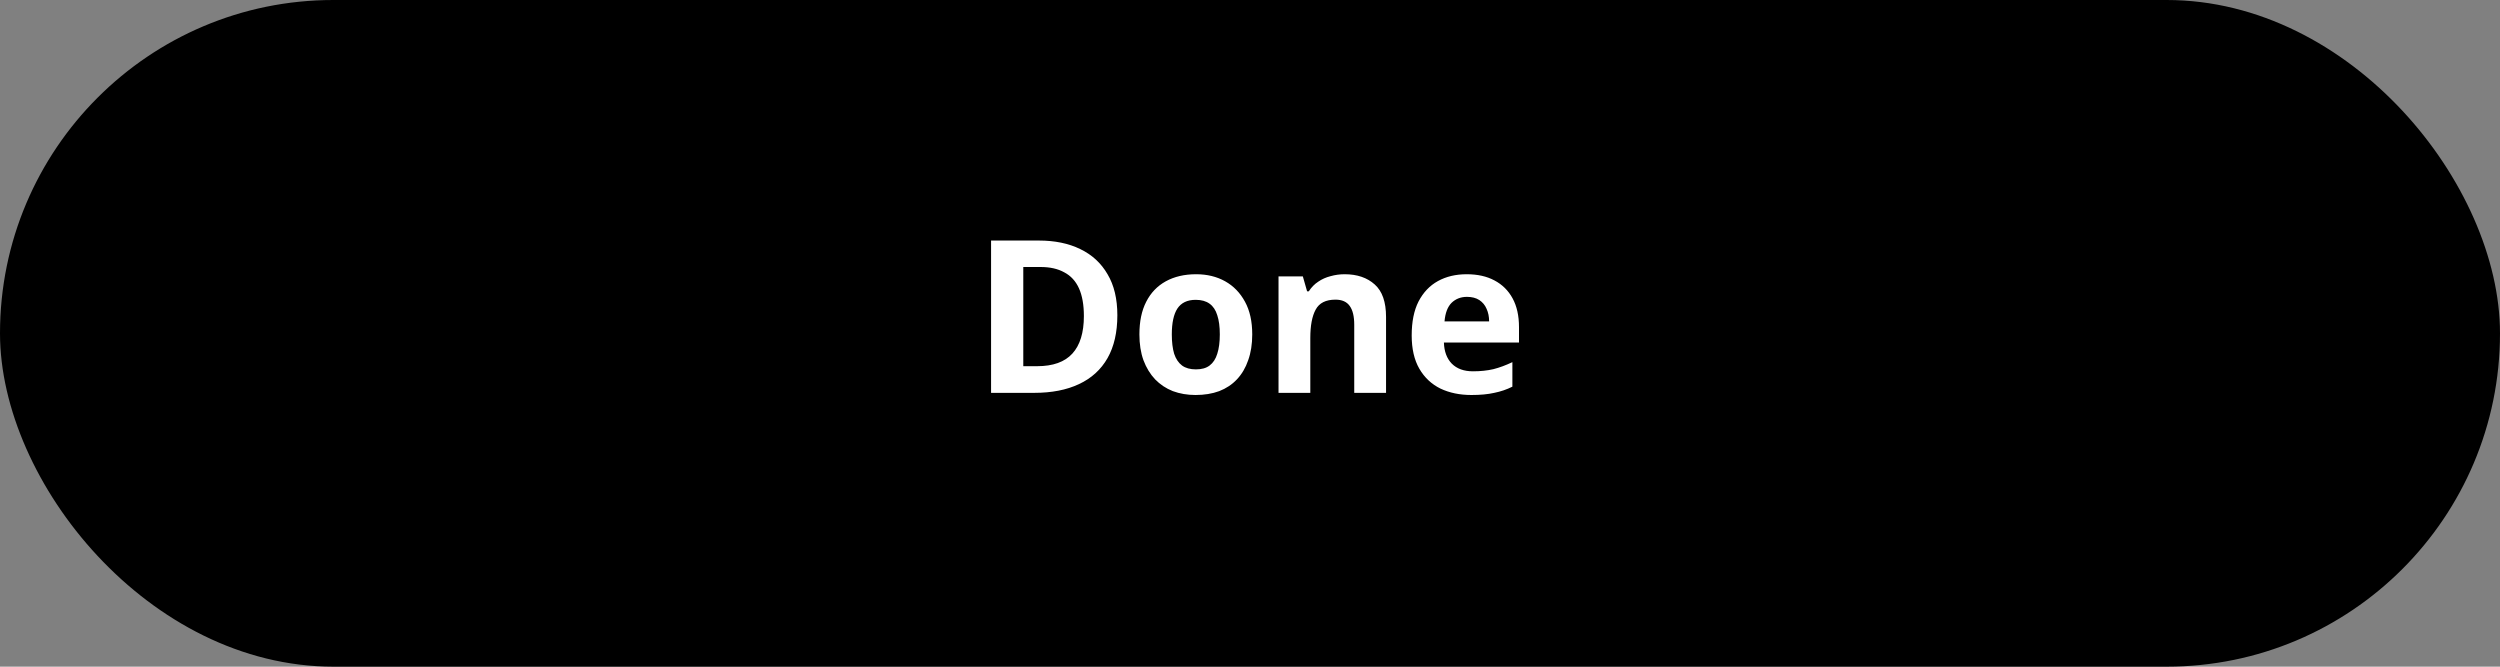
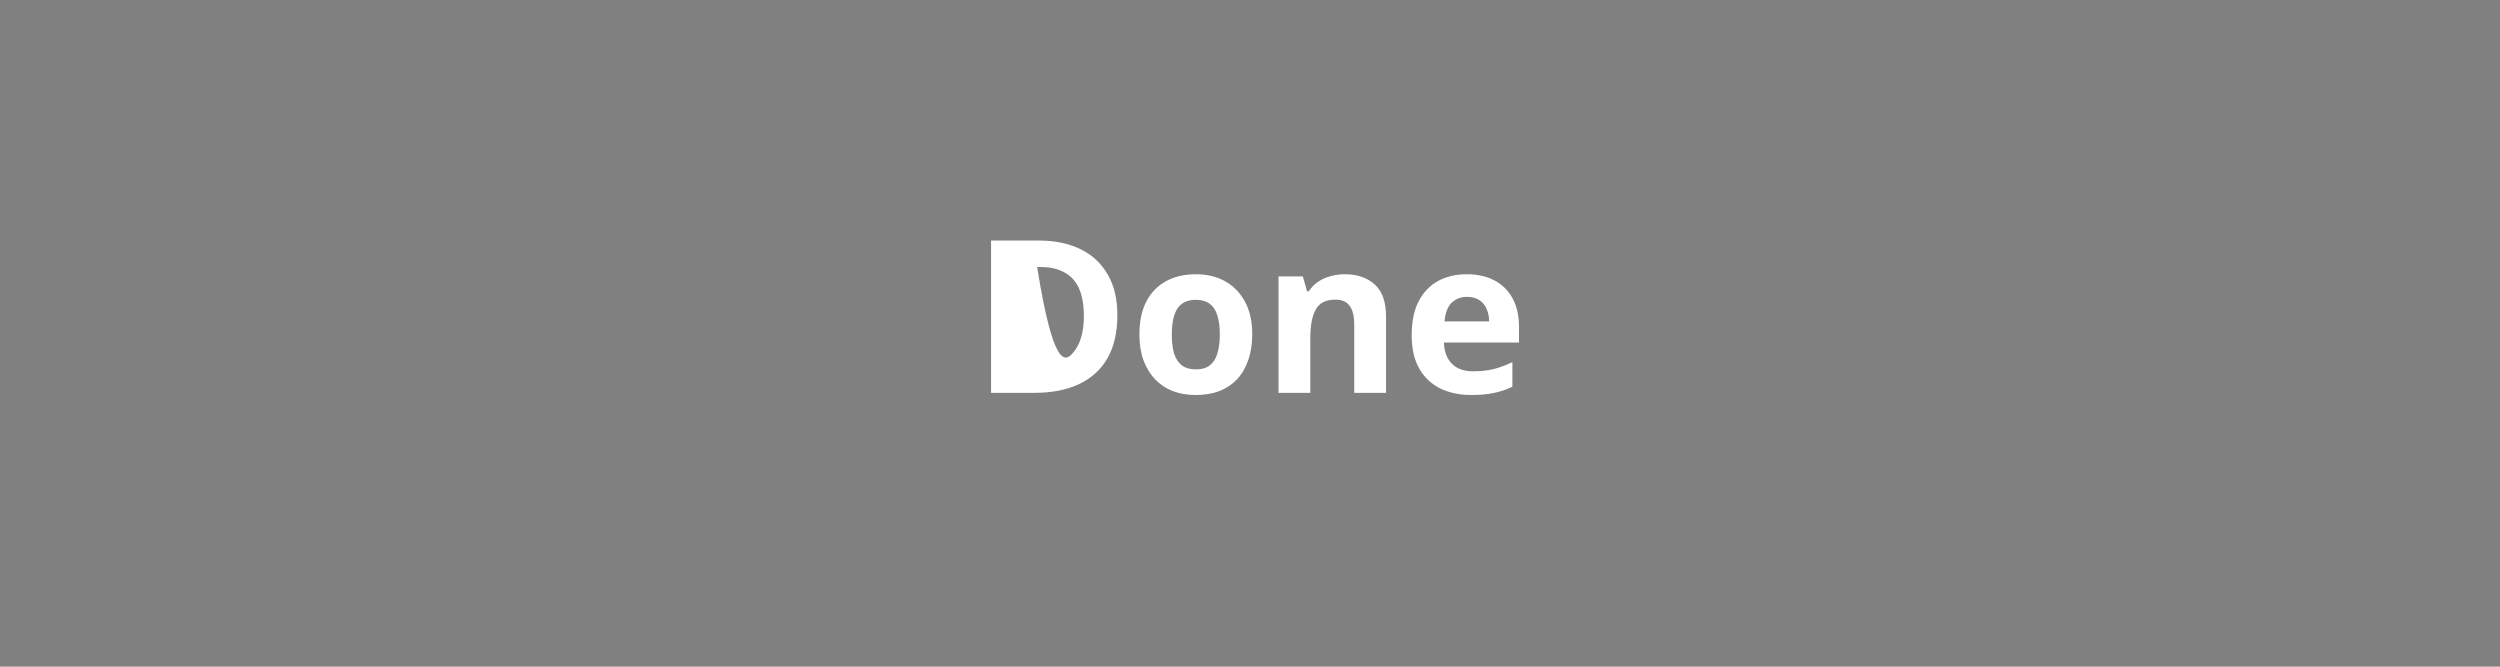
<svg xmlns="http://www.w3.org/2000/svg" width="105" height="28" viewBox="0 0 105 28" fill="none">
  <rect x="0" y="0" width="105" height="28" fill="#808080" stroke="none" />
-   <rect width="105" height="28" rx="14" fill="black" />
-   <path d="M46.929 13.239C46.929 13.955 46.792 14.556 46.517 15.04C46.242 15.523 45.842 15.888 45.317 16.133C44.797 16.378 44.17 16.5 43.435 16.5H41.625V10.103H43.632C44.301 10.103 44.881 10.222 45.37 10.461C45.866 10.7 46.248 11.052 46.517 11.518C46.792 11.978 46.929 12.552 46.929 13.239ZM45.523 13.274C45.523 12.803 45.454 12.414 45.317 12.11C45.179 11.805 44.973 11.581 44.698 11.438C44.43 11.288 44.098 11.214 43.704 11.214H42.978V15.38H43.56C44.224 15.38 44.716 15.204 45.039 14.851C45.361 14.499 45.523 13.973 45.523 13.274ZM52.594 14.045C52.594 14.451 52.538 14.812 52.424 15.129C52.316 15.446 52.158 15.714 51.949 15.935C51.746 16.151 51.498 16.315 51.206 16.428C50.913 16.536 50.581 16.59 50.211 16.59C49.87 16.59 49.554 16.536 49.261 16.428C48.974 16.315 48.727 16.151 48.517 15.935C48.308 15.714 48.144 15.446 48.025 15.129C47.911 14.812 47.855 14.451 47.855 14.045C47.855 13.501 47.95 13.044 48.141 12.674C48.332 12.298 48.607 12.011 48.965 11.814C49.324 11.617 49.748 11.518 50.238 11.518C50.698 11.518 51.104 11.617 51.456 11.814C51.809 12.011 52.087 12.298 52.29 12.674C52.493 13.044 52.594 13.501 52.594 14.045ZM49.216 14.045C49.216 14.367 49.249 14.639 49.315 14.86C49.387 15.075 49.497 15.24 49.647 15.353C49.796 15.461 49.99 15.514 50.229 15.514C50.468 15.514 50.659 15.461 50.802 15.353C50.952 15.24 51.059 15.075 51.125 14.86C51.197 14.639 51.232 14.367 51.232 14.045C51.232 13.722 51.197 13.454 51.125 13.239C51.059 13.024 50.952 12.862 50.802 12.755C50.653 12.647 50.459 12.593 50.22 12.593C49.867 12.593 49.611 12.716 49.449 12.961C49.294 13.2 49.216 13.561 49.216 14.045ZM56.475 11.518C57.001 11.518 57.422 11.662 57.739 11.948C58.055 12.229 58.214 12.683 58.214 13.31V16.5H56.878V13.642C56.878 13.289 56.816 13.027 56.69 12.853C56.565 12.674 56.365 12.585 56.09 12.585C55.684 12.585 55.406 12.725 55.257 13.006C55.107 13.28 55.033 13.678 55.033 14.197V16.5H53.698V11.608H54.719L54.898 12.235H54.97C55.078 12.068 55.209 11.933 55.364 11.832C55.52 11.724 55.693 11.647 55.884 11.599C56.075 11.545 56.272 11.518 56.475 11.518ZM61.602 11.518C62.056 11.518 62.445 11.605 62.767 11.778C63.096 11.951 63.35 12.202 63.529 12.531C63.708 12.859 63.798 13.262 63.798 13.74V14.385H60.644C60.656 14.762 60.766 15.057 60.975 15.273C61.19 15.488 61.486 15.595 61.862 15.595C62.179 15.595 62.465 15.565 62.722 15.505C62.979 15.44 63.245 15.341 63.52 15.21V16.24C63.281 16.36 63.027 16.446 62.758 16.5C62.495 16.56 62.176 16.59 61.8 16.59C61.31 16.59 60.877 16.5 60.5 16.321C60.124 16.136 59.828 15.858 59.613 15.488C59.398 15.117 59.291 14.651 59.291 14.09C59.291 13.516 59.386 13.041 59.577 12.665C59.775 12.283 60.046 11.996 60.393 11.805C60.739 11.614 61.142 11.518 61.602 11.518ZM61.611 12.468C61.355 12.468 61.139 12.552 60.966 12.719C60.799 12.886 60.7 13.146 60.67 13.498H62.543C62.543 13.301 62.507 13.125 62.436 12.97C62.37 12.815 62.268 12.692 62.131 12.602C61.994 12.513 61.82 12.468 61.611 12.468Z" fill="white" />
+   <path d="M46.929 13.239C46.929 13.955 46.792 14.556 46.517 15.04C46.242 15.523 45.842 15.888 45.317 16.133C44.797 16.378 44.17 16.5 43.435 16.5H41.625V10.103H43.632C44.301 10.103 44.881 10.222 45.37 10.461C45.866 10.7 46.248 11.052 46.517 11.518C46.792 11.978 46.929 12.552 46.929 13.239ZM45.523 13.274C45.523 12.803 45.454 12.414 45.317 12.11C45.179 11.805 44.973 11.581 44.698 11.438C44.43 11.288 44.098 11.214 43.704 11.214H42.978H43.56C44.224 15.38 44.716 15.204 45.039 14.851C45.361 14.499 45.523 13.973 45.523 13.274ZM52.594 14.045C52.594 14.451 52.538 14.812 52.424 15.129C52.316 15.446 52.158 15.714 51.949 15.935C51.746 16.151 51.498 16.315 51.206 16.428C50.913 16.536 50.581 16.59 50.211 16.59C49.87 16.59 49.554 16.536 49.261 16.428C48.974 16.315 48.727 16.151 48.517 15.935C48.308 15.714 48.144 15.446 48.025 15.129C47.911 14.812 47.855 14.451 47.855 14.045C47.855 13.501 47.95 13.044 48.141 12.674C48.332 12.298 48.607 12.011 48.965 11.814C49.324 11.617 49.748 11.518 50.238 11.518C50.698 11.518 51.104 11.617 51.456 11.814C51.809 12.011 52.087 12.298 52.29 12.674C52.493 13.044 52.594 13.501 52.594 14.045ZM49.216 14.045C49.216 14.367 49.249 14.639 49.315 14.86C49.387 15.075 49.497 15.24 49.647 15.353C49.796 15.461 49.99 15.514 50.229 15.514C50.468 15.514 50.659 15.461 50.802 15.353C50.952 15.24 51.059 15.075 51.125 14.86C51.197 14.639 51.232 14.367 51.232 14.045C51.232 13.722 51.197 13.454 51.125 13.239C51.059 13.024 50.952 12.862 50.802 12.755C50.653 12.647 50.459 12.593 50.22 12.593C49.867 12.593 49.611 12.716 49.449 12.961C49.294 13.2 49.216 13.561 49.216 14.045ZM56.475 11.518C57.001 11.518 57.422 11.662 57.739 11.948C58.055 12.229 58.214 12.683 58.214 13.31V16.5H56.878V13.642C56.878 13.289 56.816 13.027 56.69 12.853C56.565 12.674 56.365 12.585 56.09 12.585C55.684 12.585 55.406 12.725 55.257 13.006C55.107 13.28 55.033 13.678 55.033 14.197V16.5H53.698V11.608H54.719L54.898 12.235H54.97C55.078 12.068 55.209 11.933 55.364 11.832C55.52 11.724 55.693 11.647 55.884 11.599C56.075 11.545 56.272 11.518 56.475 11.518ZM61.602 11.518C62.056 11.518 62.445 11.605 62.767 11.778C63.096 11.951 63.35 12.202 63.529 12.531C63.708 12.859 63.798 13.262 63.798 13.74V14.385H60.644C60.656 14.762 60.766 15.057 60.975 15.273C61.19 15.488 61.486 15.595 61.862 15.595C62.179 15.595 62.465 15.565 62.722 15.505C62.979 15.44 63.245 15.341 63.52 15.21V16.24C63.281 16.36 63.027 16.446 62.758 16.5C62.495 16.56 62.176 16.59 61.8 16.59C61.31 16.59 60.877 16.5 60.5 16.321C60.124 16.136 59.828 15.858 59.613 15.488C59.398 15.117 59.291 14.651 59.291 14.09C59.291 13.516 59.386 13.041 59.577 12.665C59.775 12.283 60.046 11.996 60.393 11.805C60.739 11.614 61.142 11.518 61.602 11.518ZM61.611 12.468C61.355 12.468 61.139 12.552 60.966 12.719C60.799 12.886 60.7 13.146 60.67 13.498H62.543C62.543 13.301 62.507 13.125 62.436 12.97C62.37 12.815 62.268 12.692 62.131 12.602C61.994 12.513 61.82 12.468 61.611 12.468Z" fill="white" />
</svg>